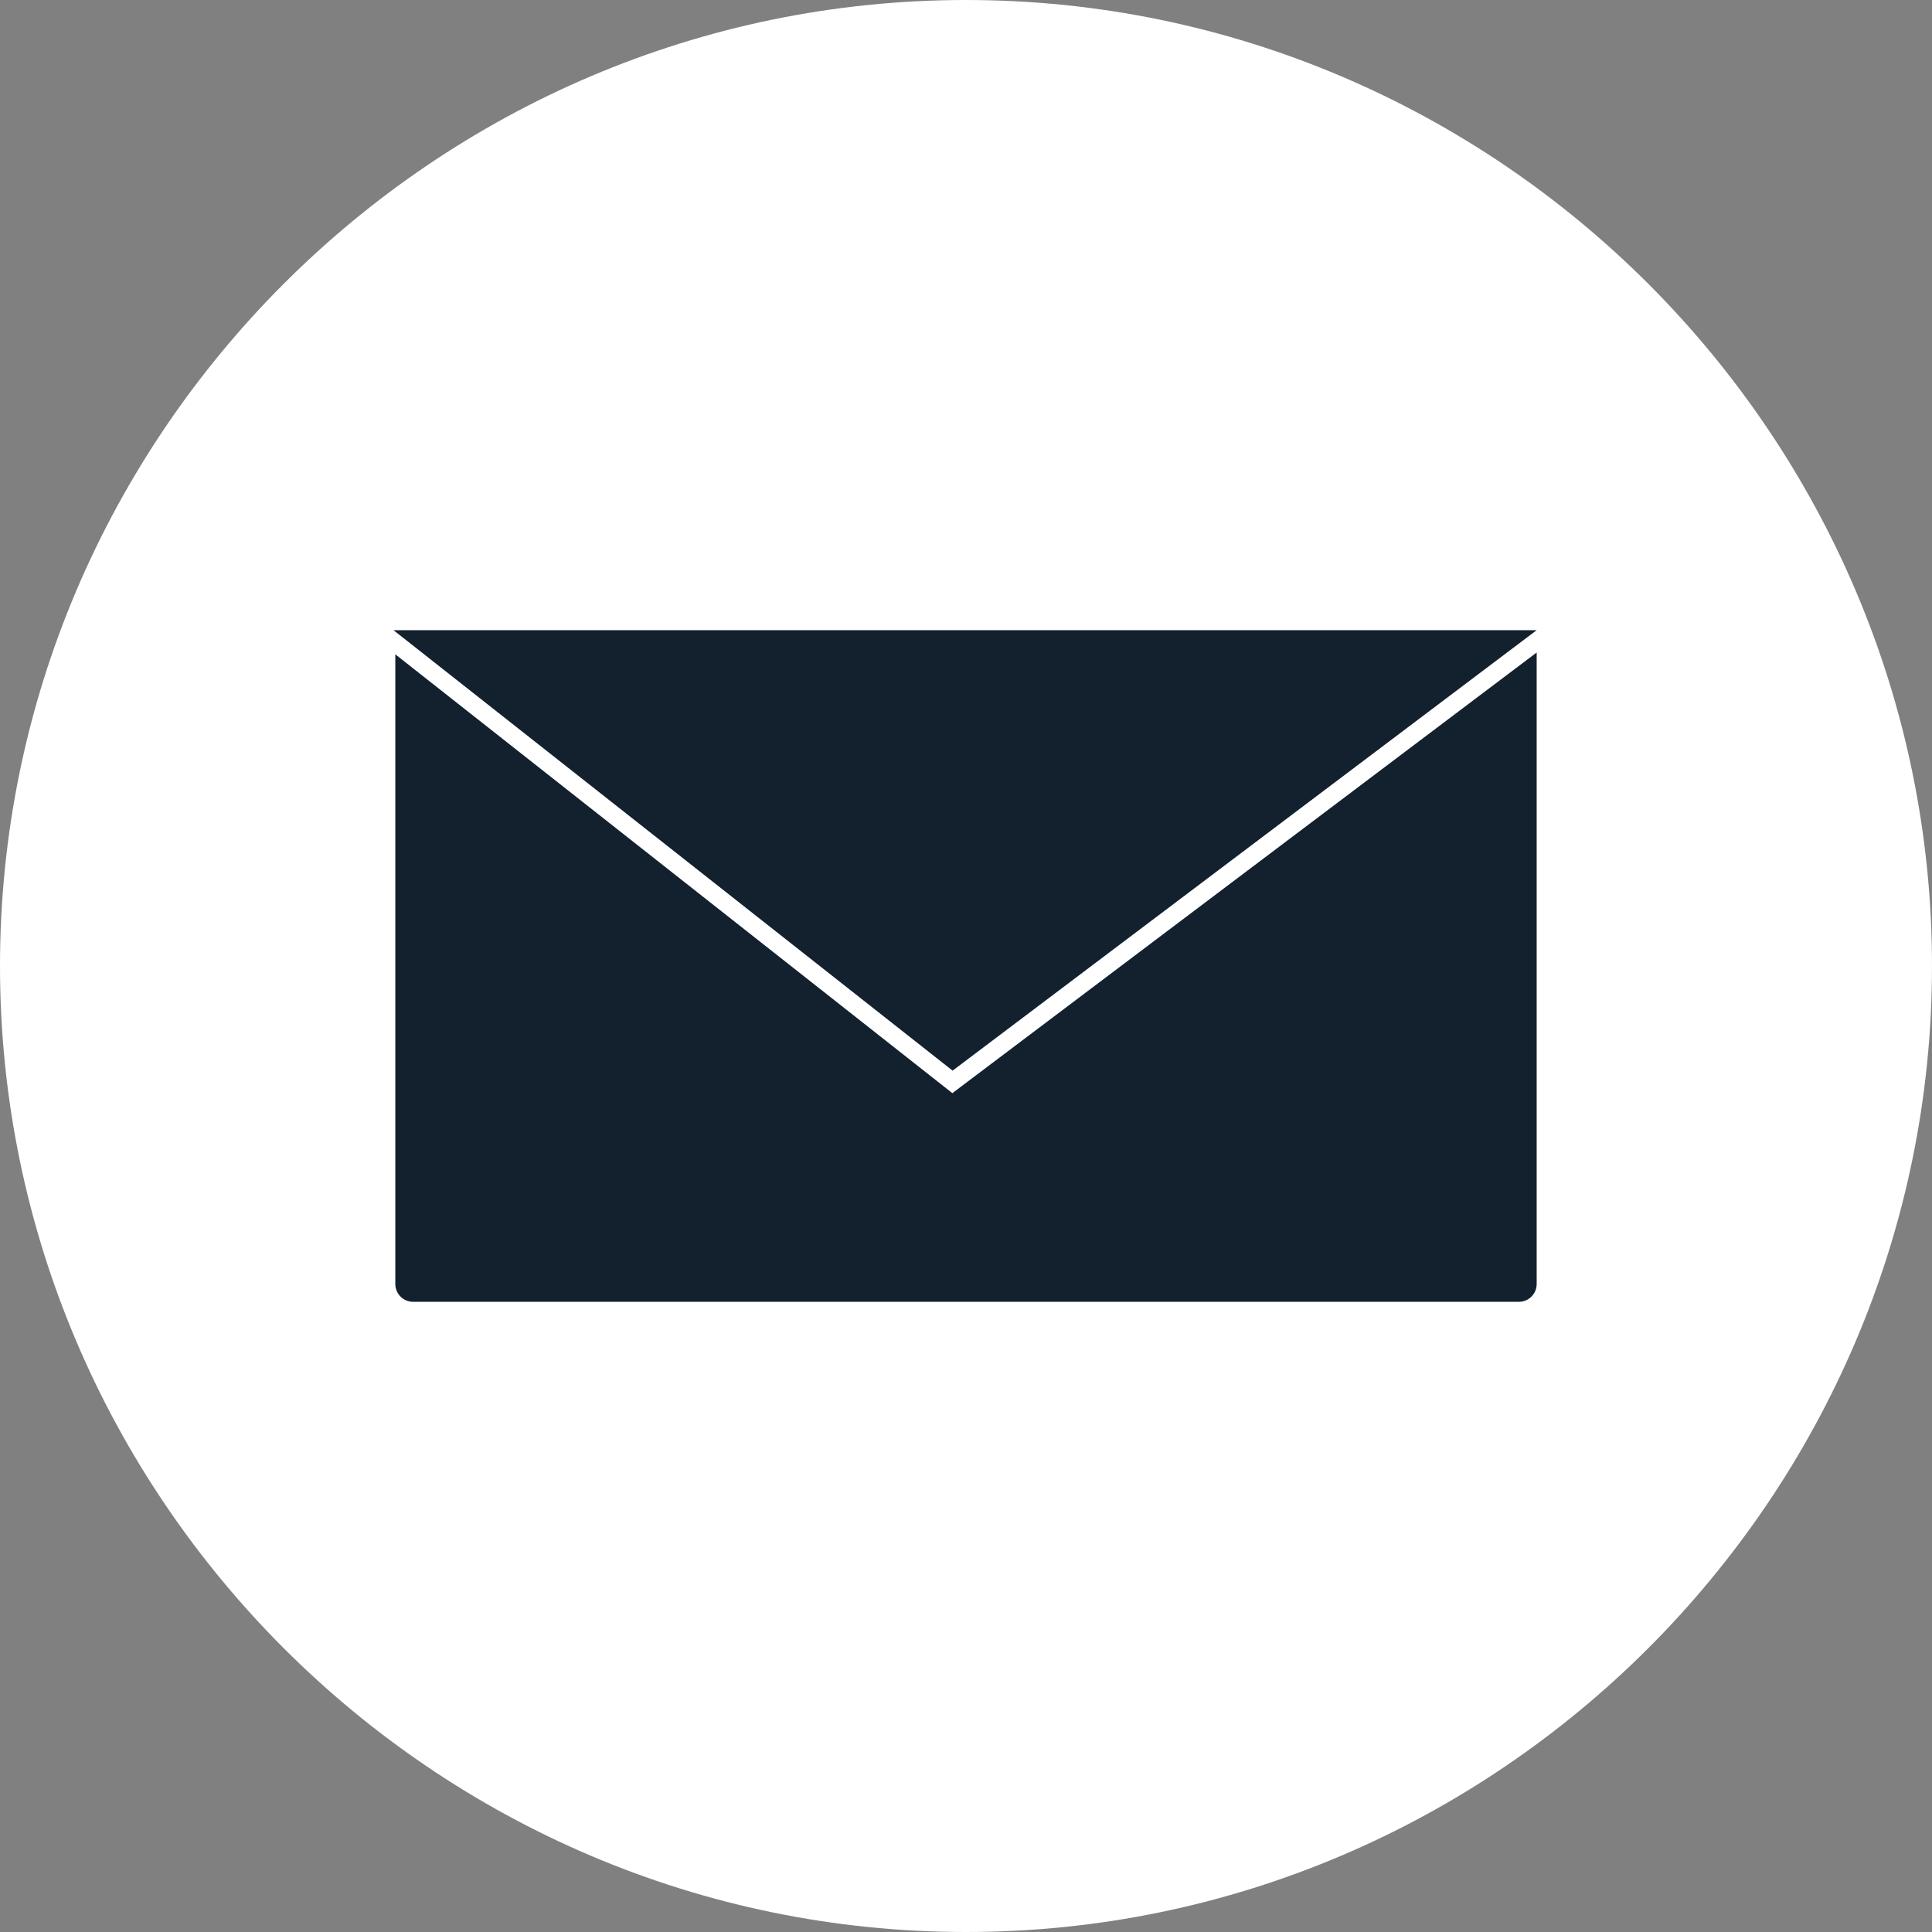
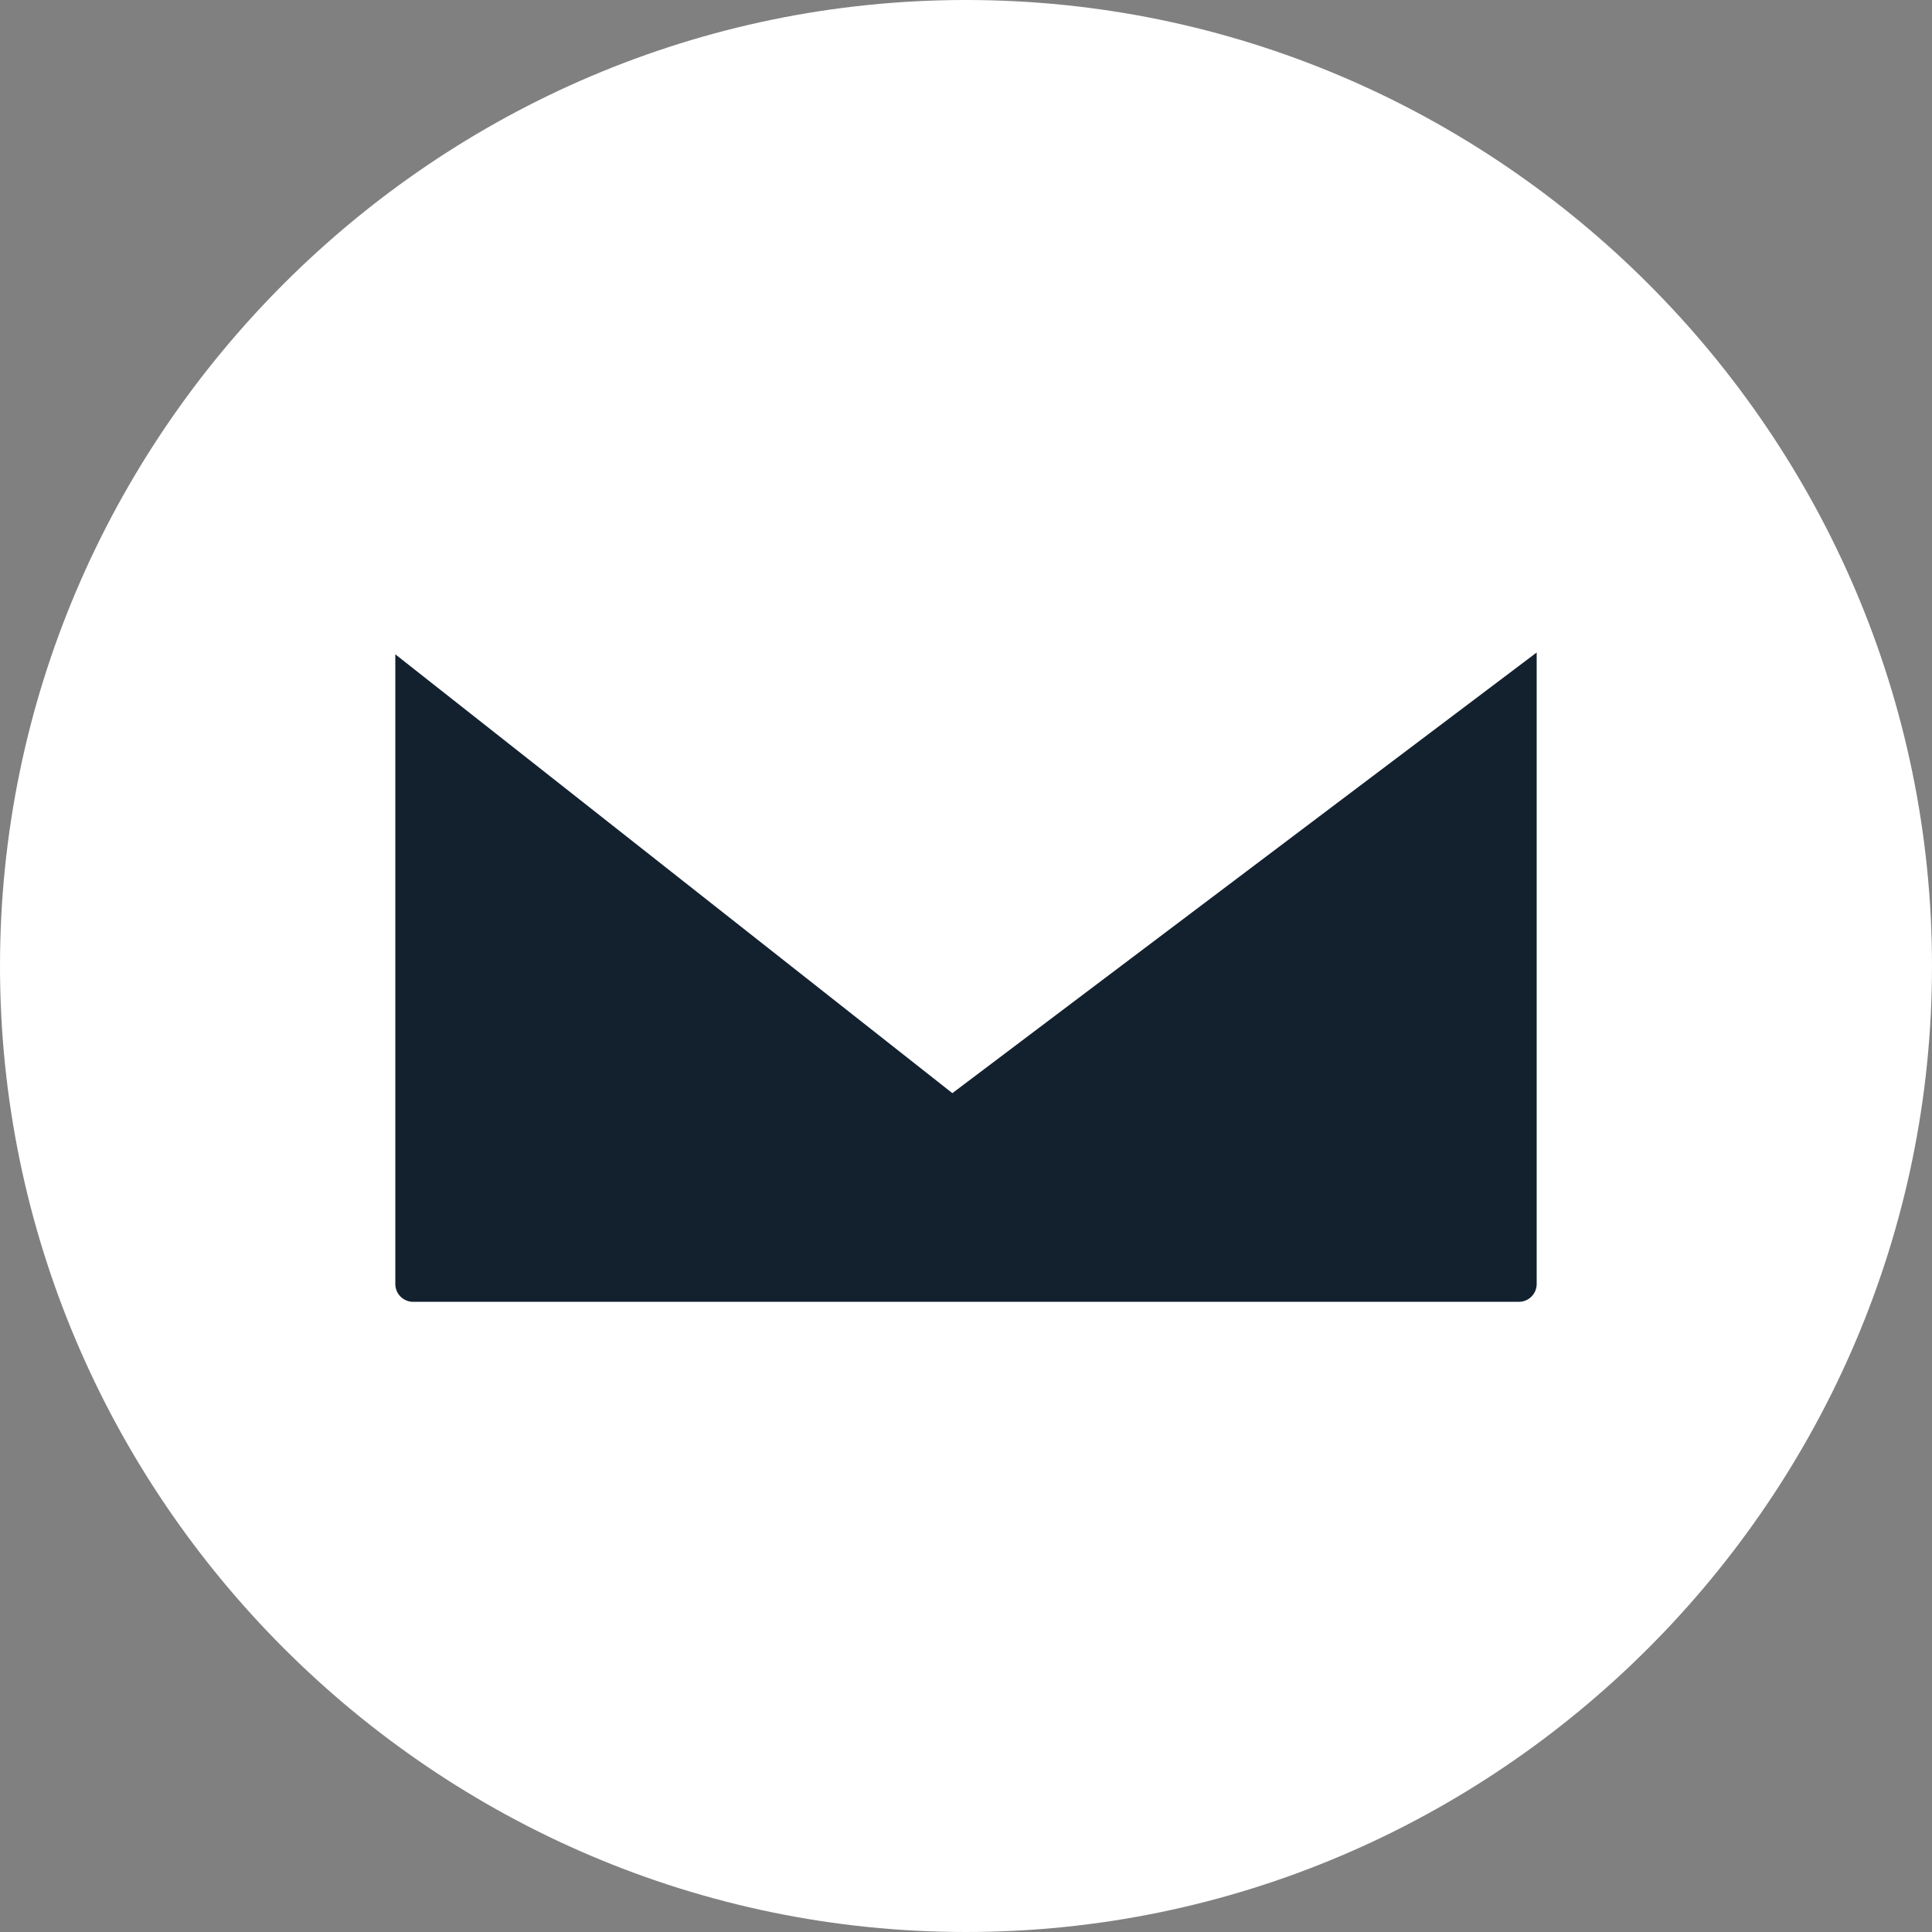
<svg xmlns="http://www.w3.org/2000/svg" fill="#ffffff" height="624" preserveAspectRatio="xMidYMid meet" version="1" viewBox="0.0 0.0 624.0 624.0" width="624" zoomAndPan="magnify">
  <rect x="0.0" y="0.0" width="624.0" height="624.0" fill="#808080" stroke="none" />
  <g>
    <g id="change1_1">
      <path d="M 312 0 C 483.602 0 624 140.398 624 312 C 624 483.602 483.602 624 312 624 C 140.398 624 0 483.602 0 312 C 0 140.398 140.398 0 312 0" fill="inherit" fill-rule="evenodd" />
    </g>
    <g id="change2_1">
      <path d="M 496.32 210.746 L 496.32 414.703 C 496.32 417.887 493.742 420.465 490.559 420.465 L 133.438 420.465 C 130.258 420.465 127.68 417.887 127.68 414.703 L 127.68 211.336 L 307.594 353.066 L 496.32 210.746" fill="#13212f" />
    </g>
    <g id="change2_2">
-       <path d="M 496.32 203.535 L 127.086 203.535 L 307.672 345.797 Z M 496.32 203.535" fill="#13212f" fill-rule="evenodd" />
-     </g>
+       </g>
  </g>
</svg>